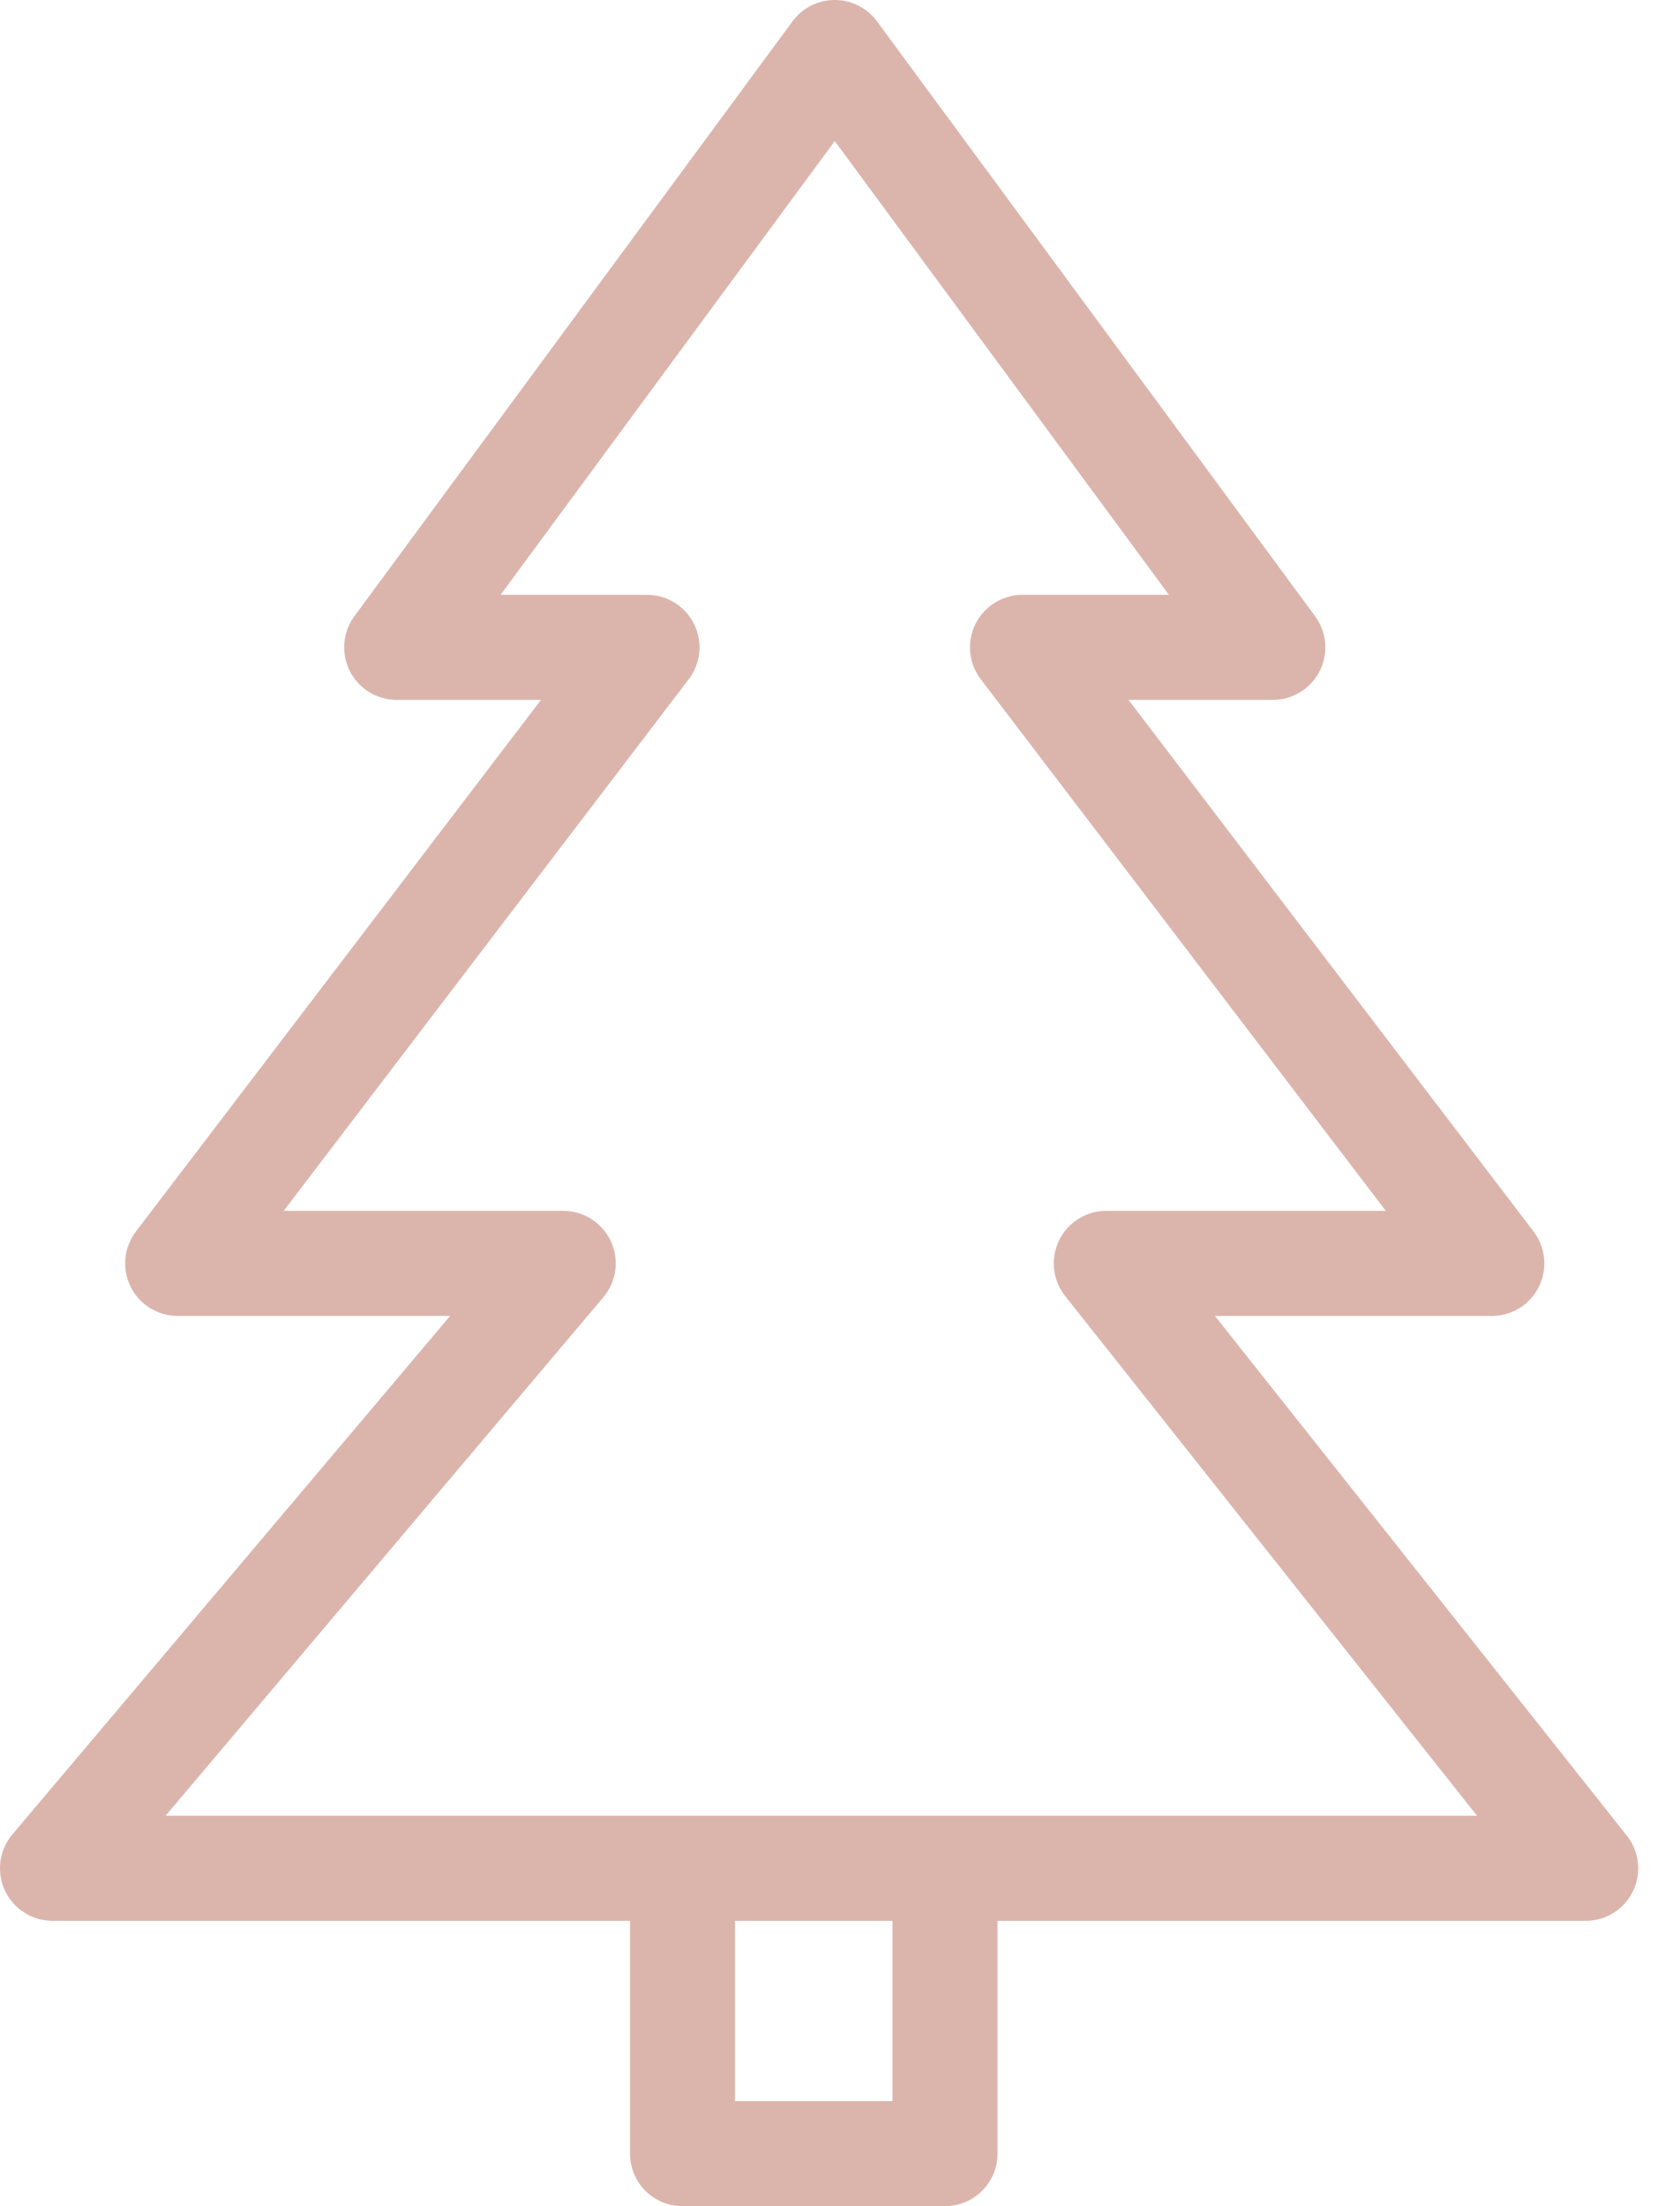
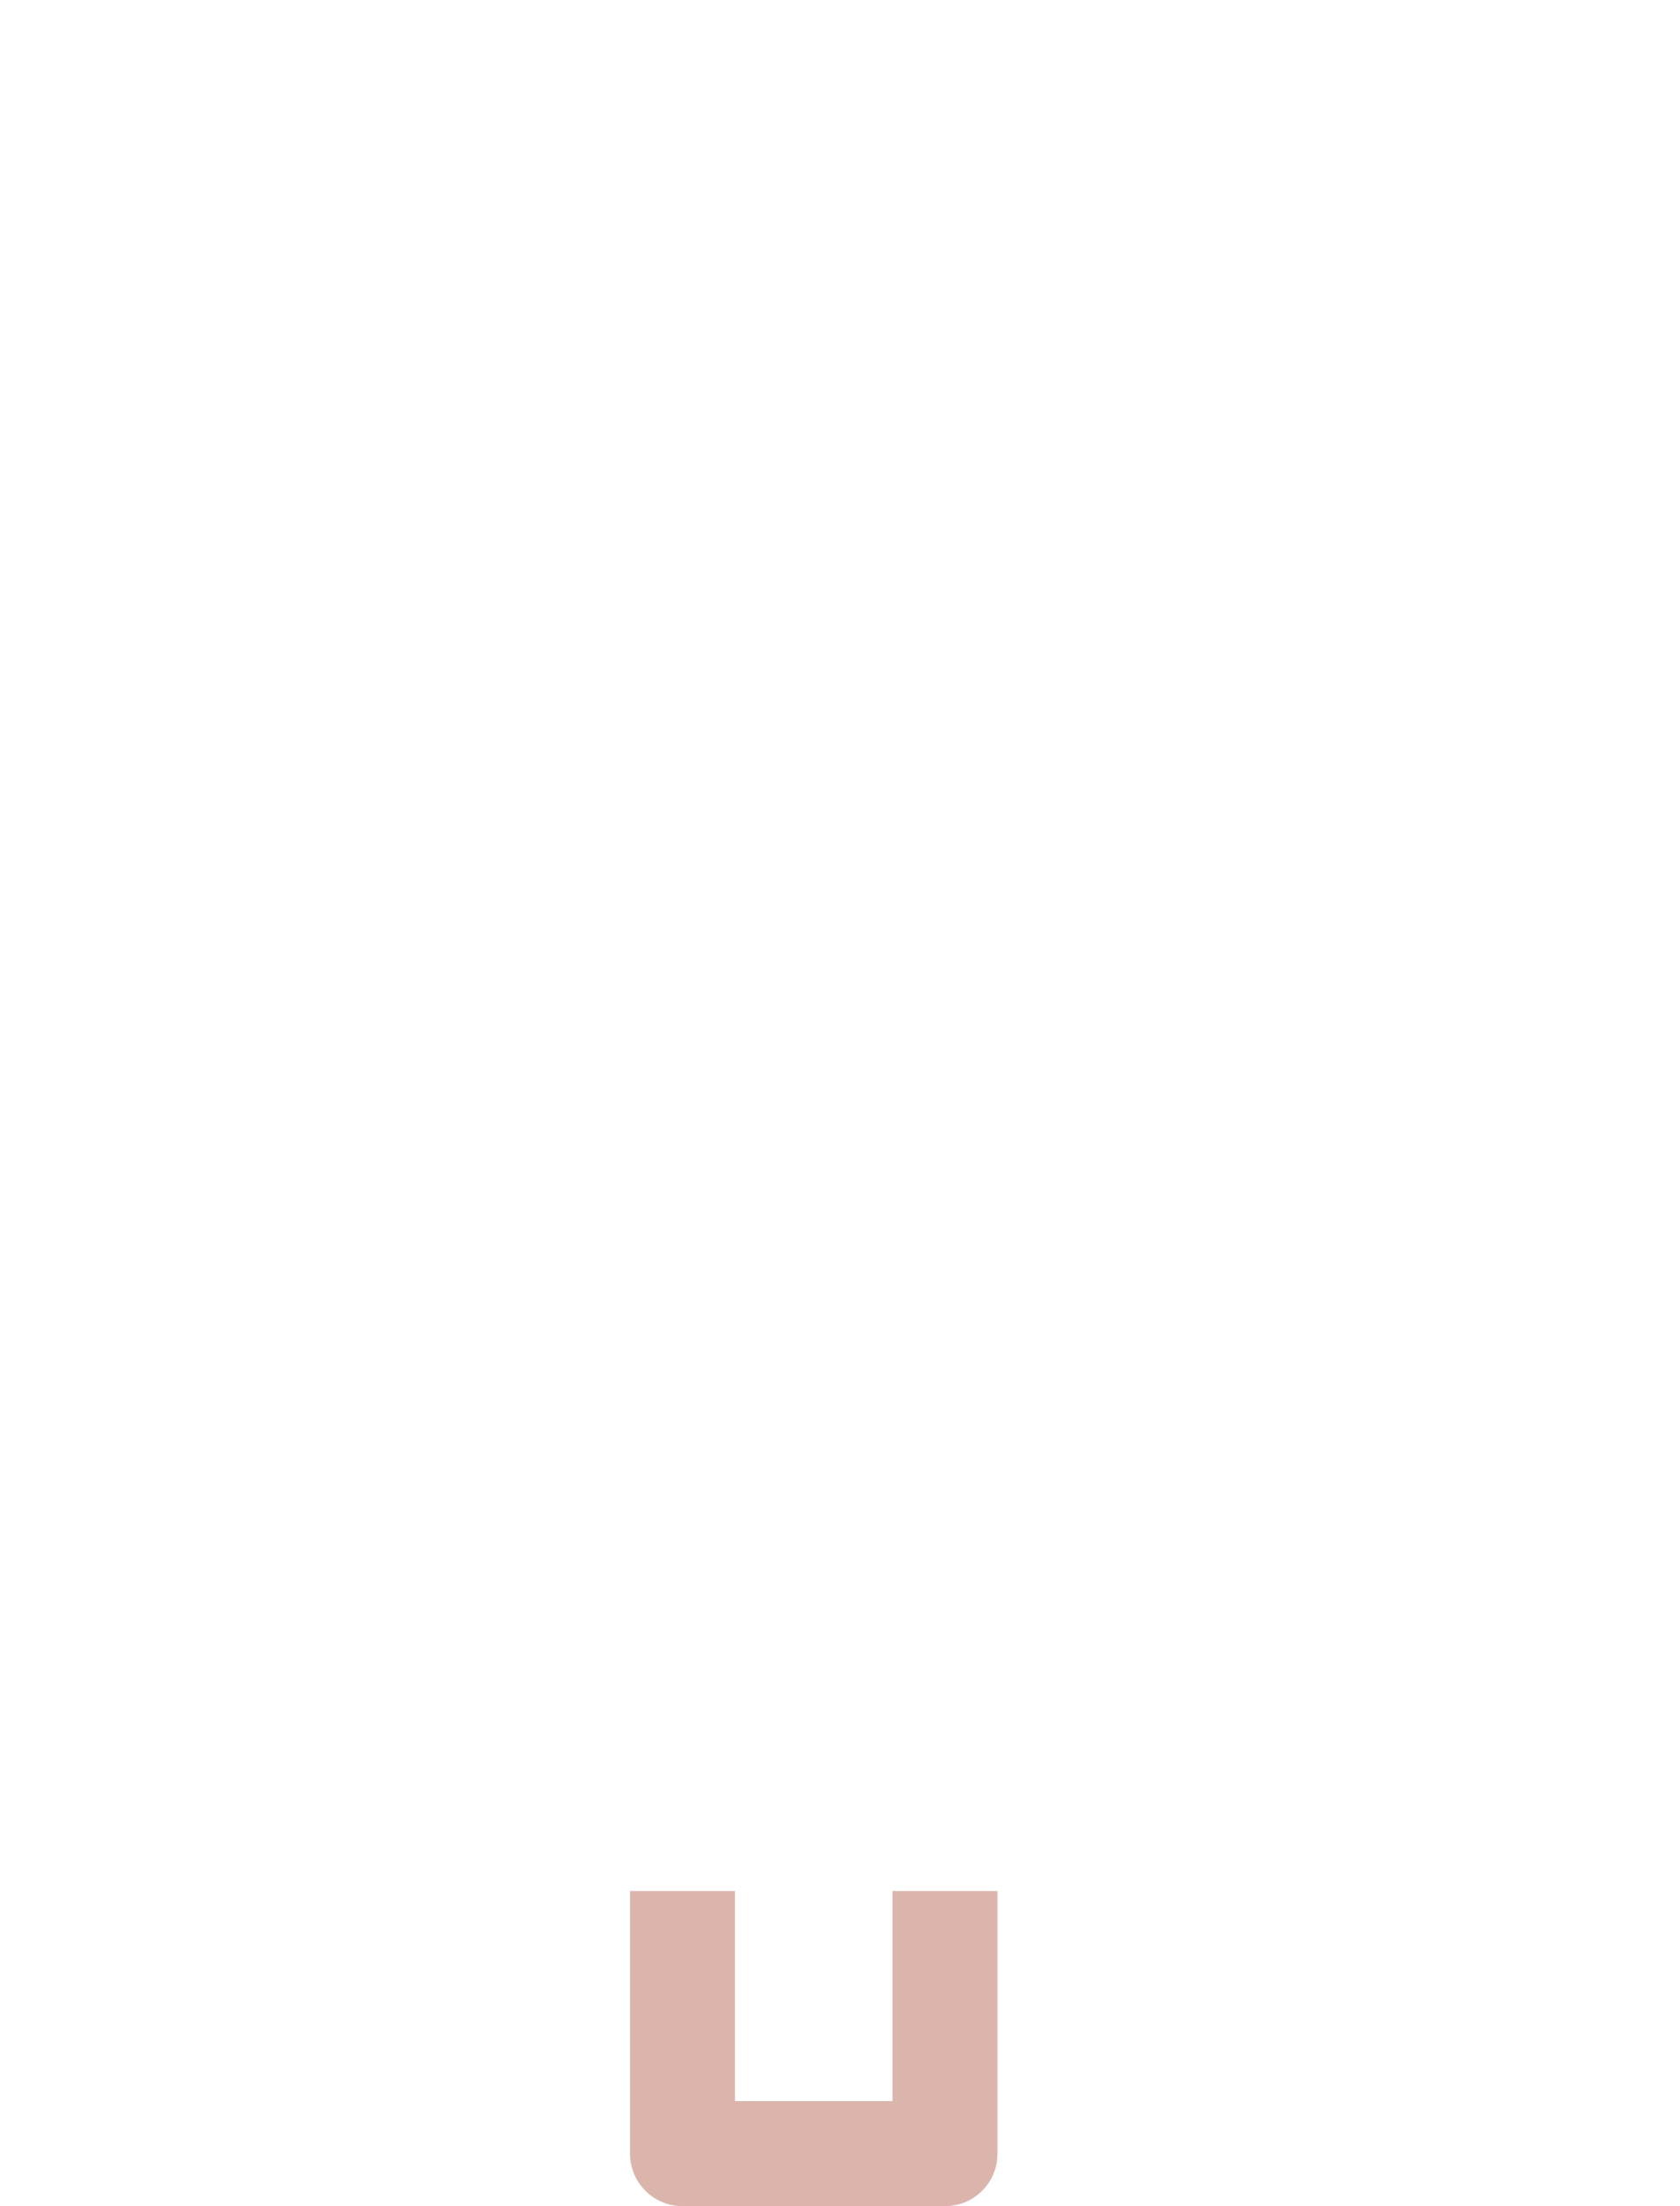
<svg xmlns="http://www.w3.org/2000/svg" width="32" height="42" viewBox="0 0 32 42" fill="none">
  <path d="M13 36V41H18V36" stroke="#DBB5AC" stroke-width="2" stroke-linejoin="round" />
-   <path d="M7.556 12.324L15.9 1L24.244 12.324H19.476L28.416 24.052H21.072L30.204 35.568H15.9H1L10.728 24.052H3.384L12.324 12.324H7.556Z" stroke="#DBB5AC" stroke-width="2" stroke-linejoin="round" />
</svg>